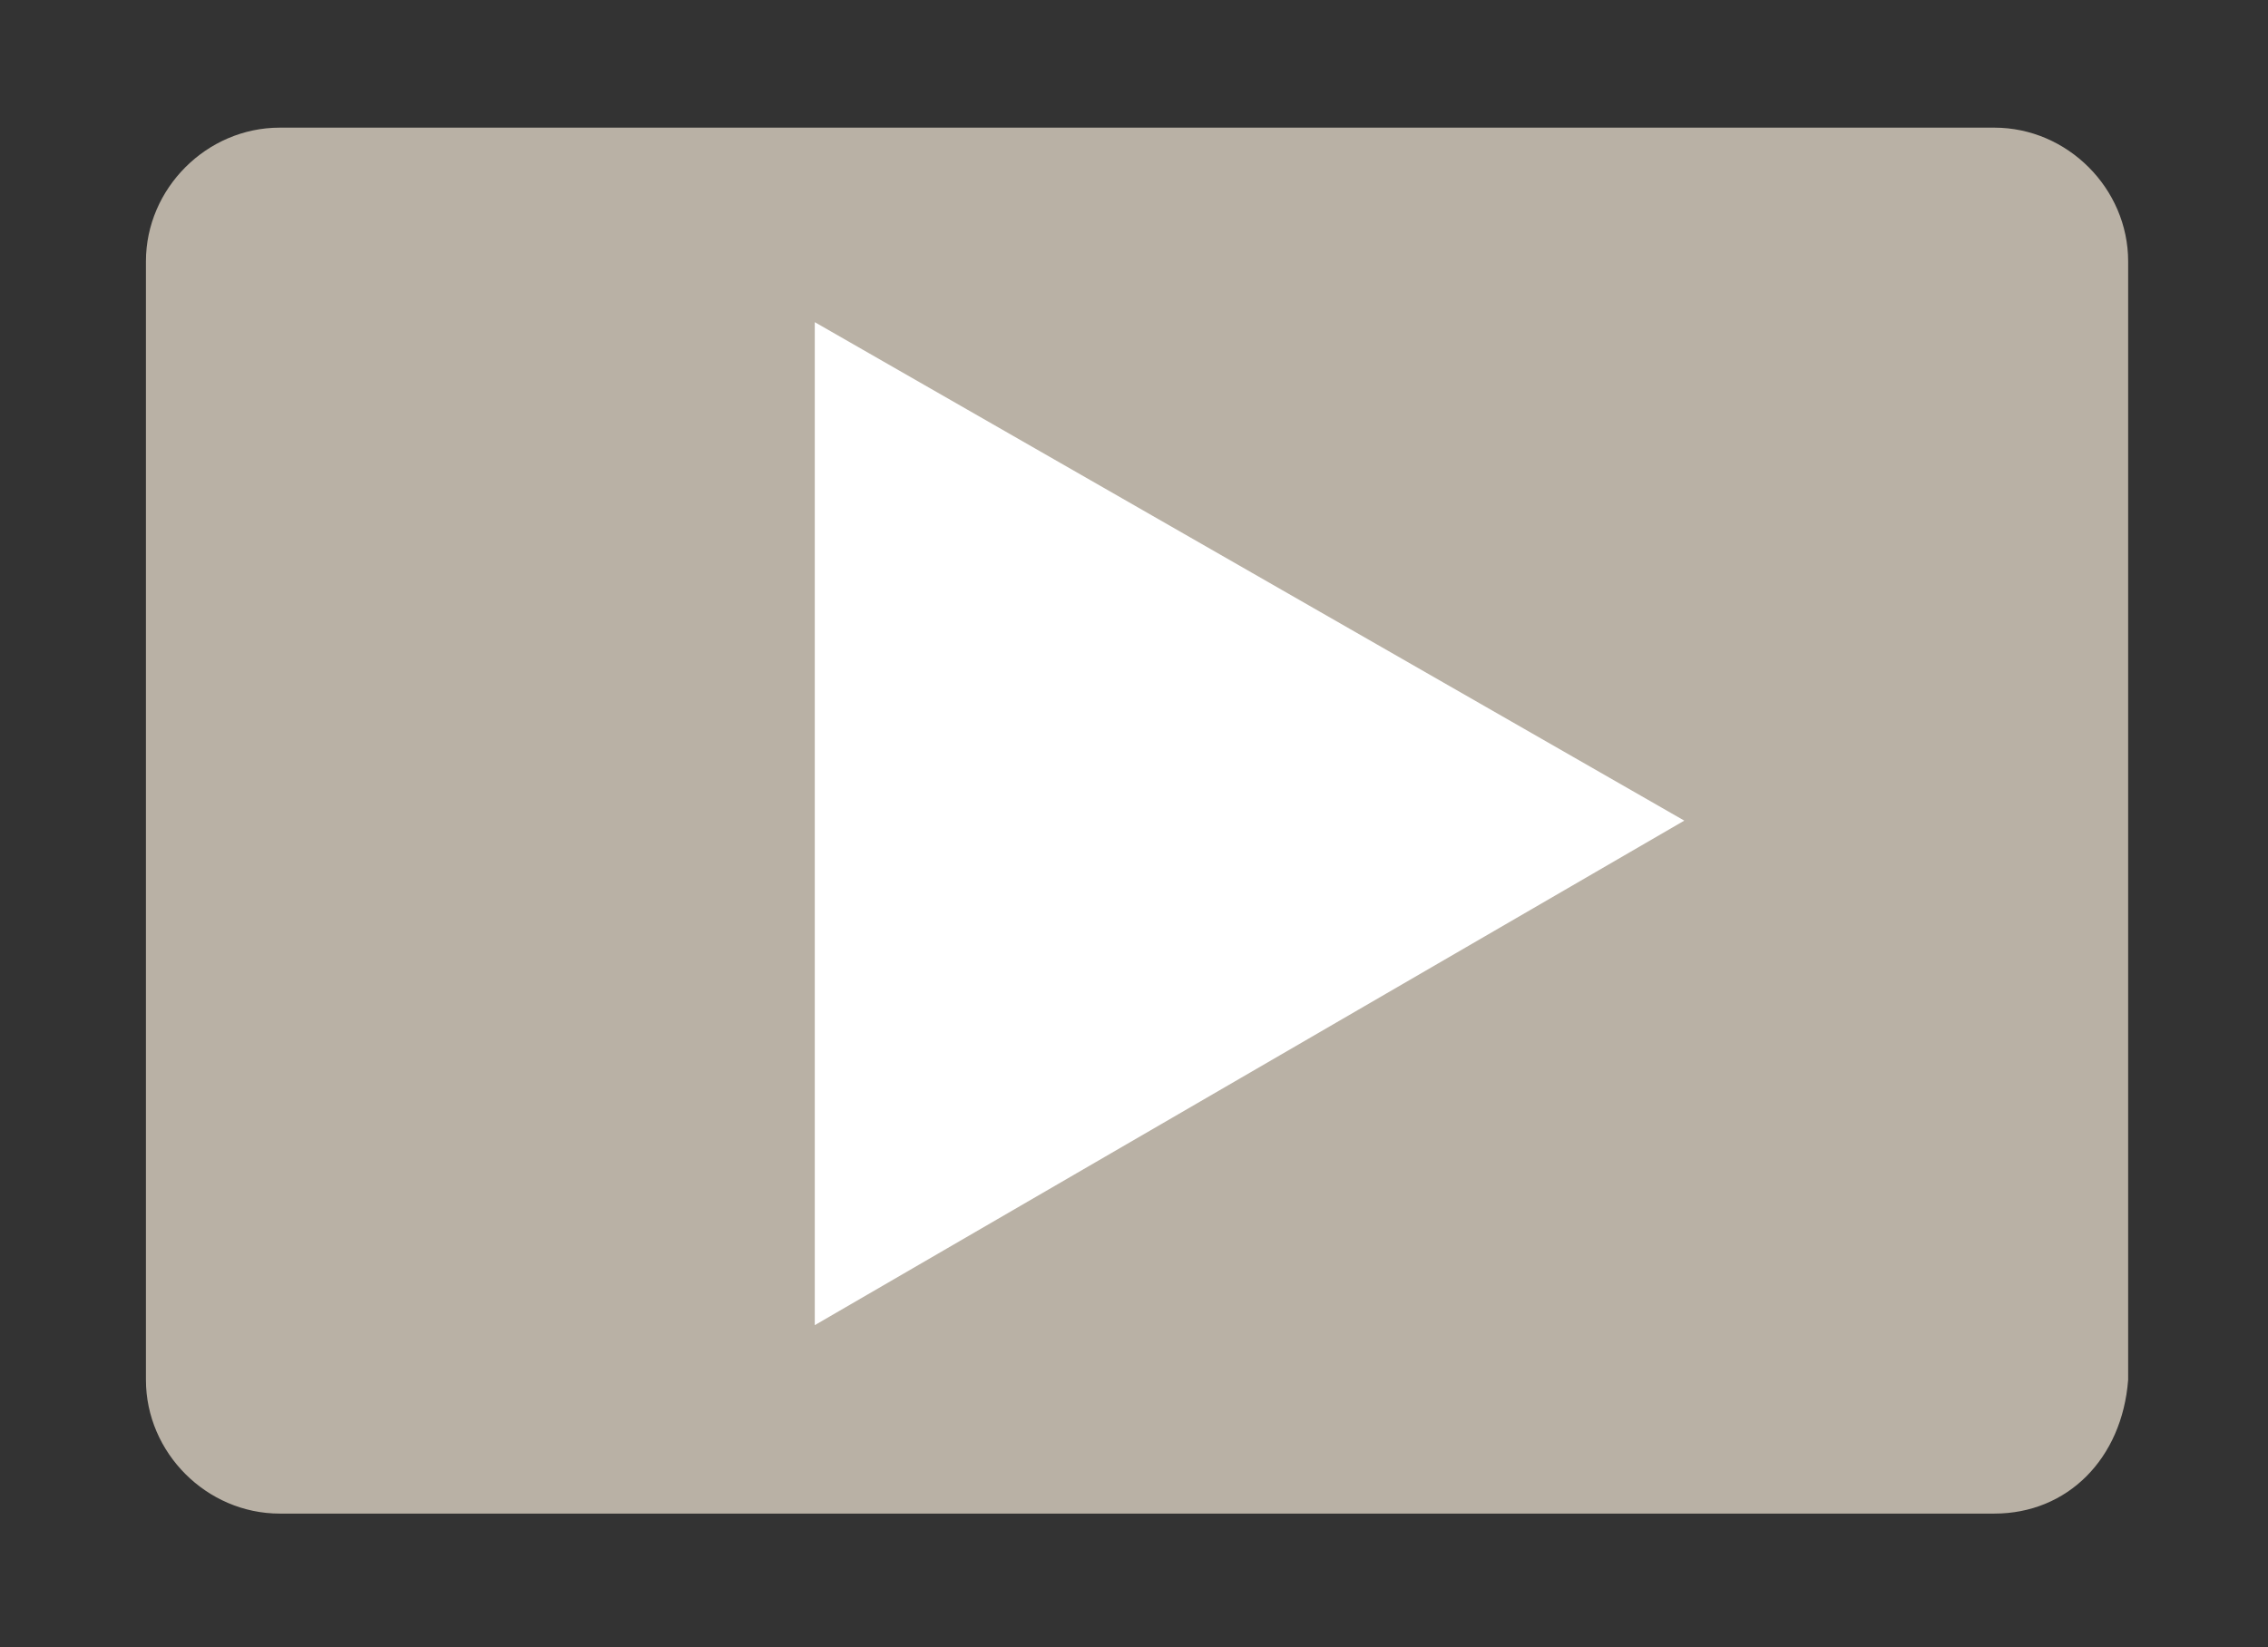
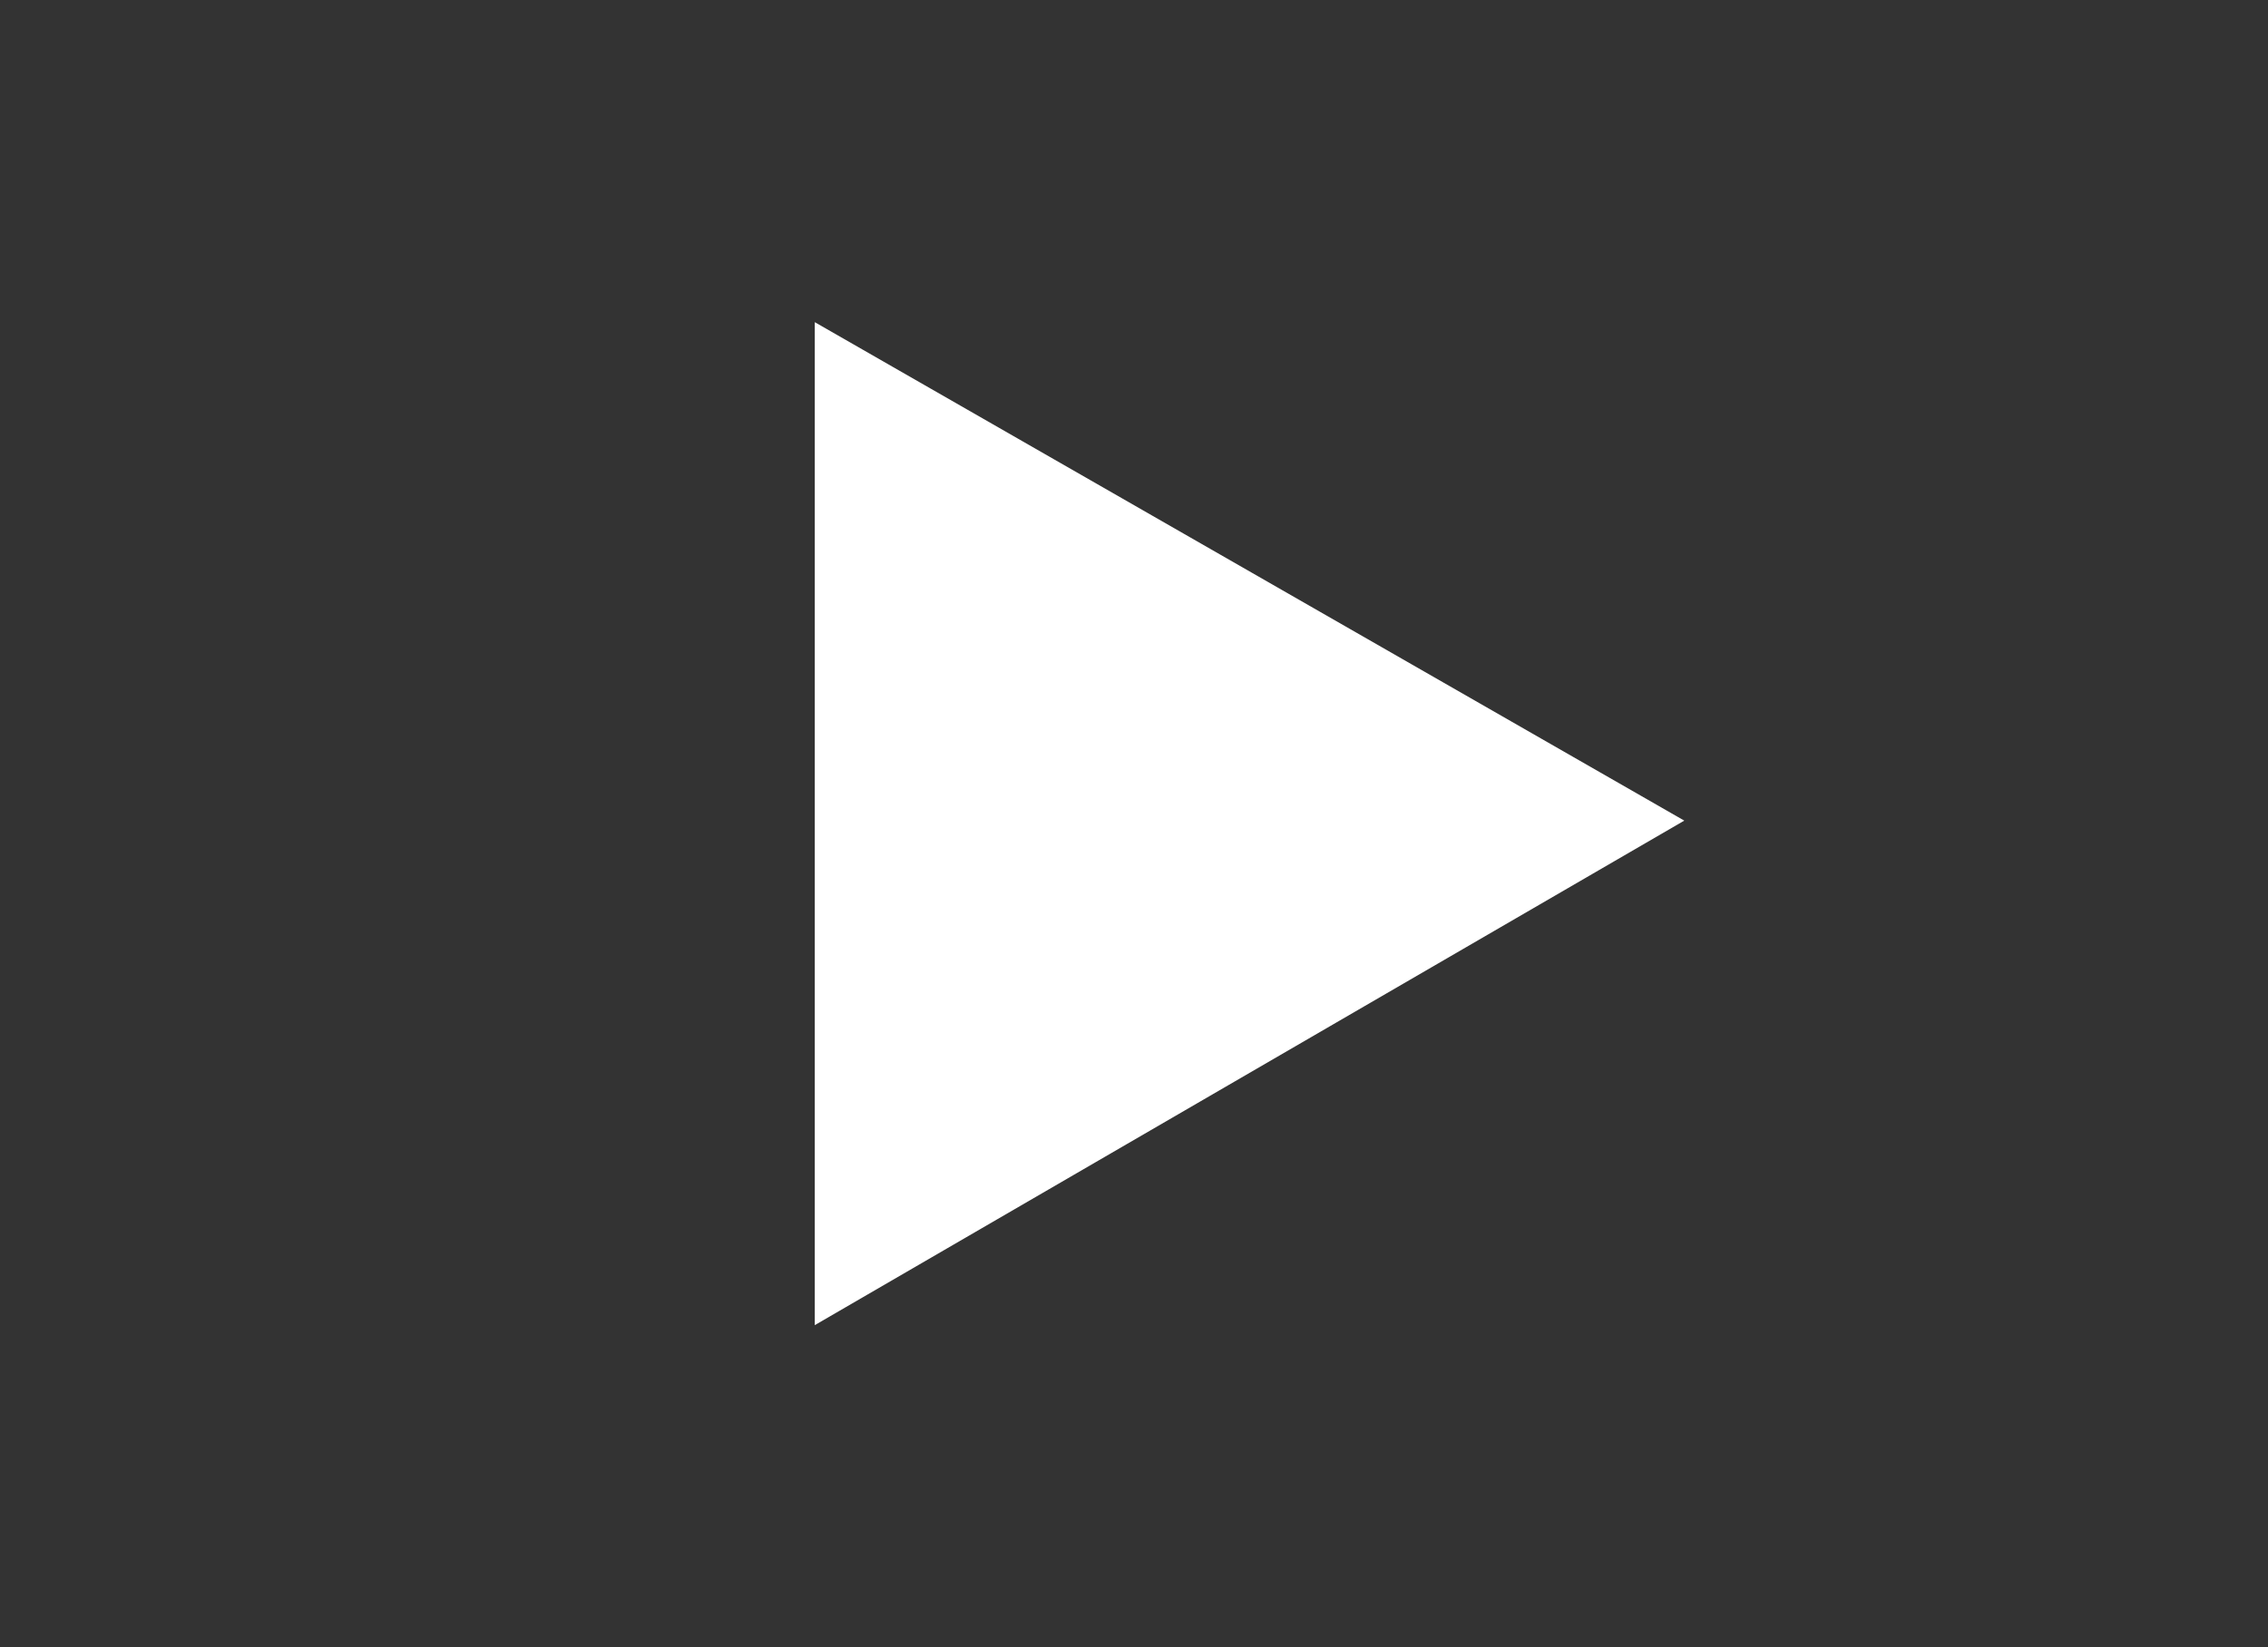
<svg xmlns="http://www.w3.org/2000/svg" version="1.1" id="Ebene_1" x="0px" y="0px" viewBox="0 0 37.3 27.1" style="enable-background:new 0 0 37.3 27.1;" xml:space="preserve">
  <rect x="0" y="0" width="37.3" height="27.1" fill="#333333" stroke="none" />
  <style type="text/css">
	.st0{fill:#B9B1A5;}
	.st1{fill:#FFFFFF;}
</style>
-   <path class="st0" d="M32.8,24.9H4.6c-1.2,0-2.2-1-2.2-2.2V4.3c0-1.2,1-2.2,2.2-2.2h28.2c1.2,0,2.2,1,2.2,2.2v18.4  C34.9,24,34,24.9,32.8,24.9z" />
  <polygon class="st1" points="27.7,13.5 13.4,5.3 13.4,21.8 " />
</svg>